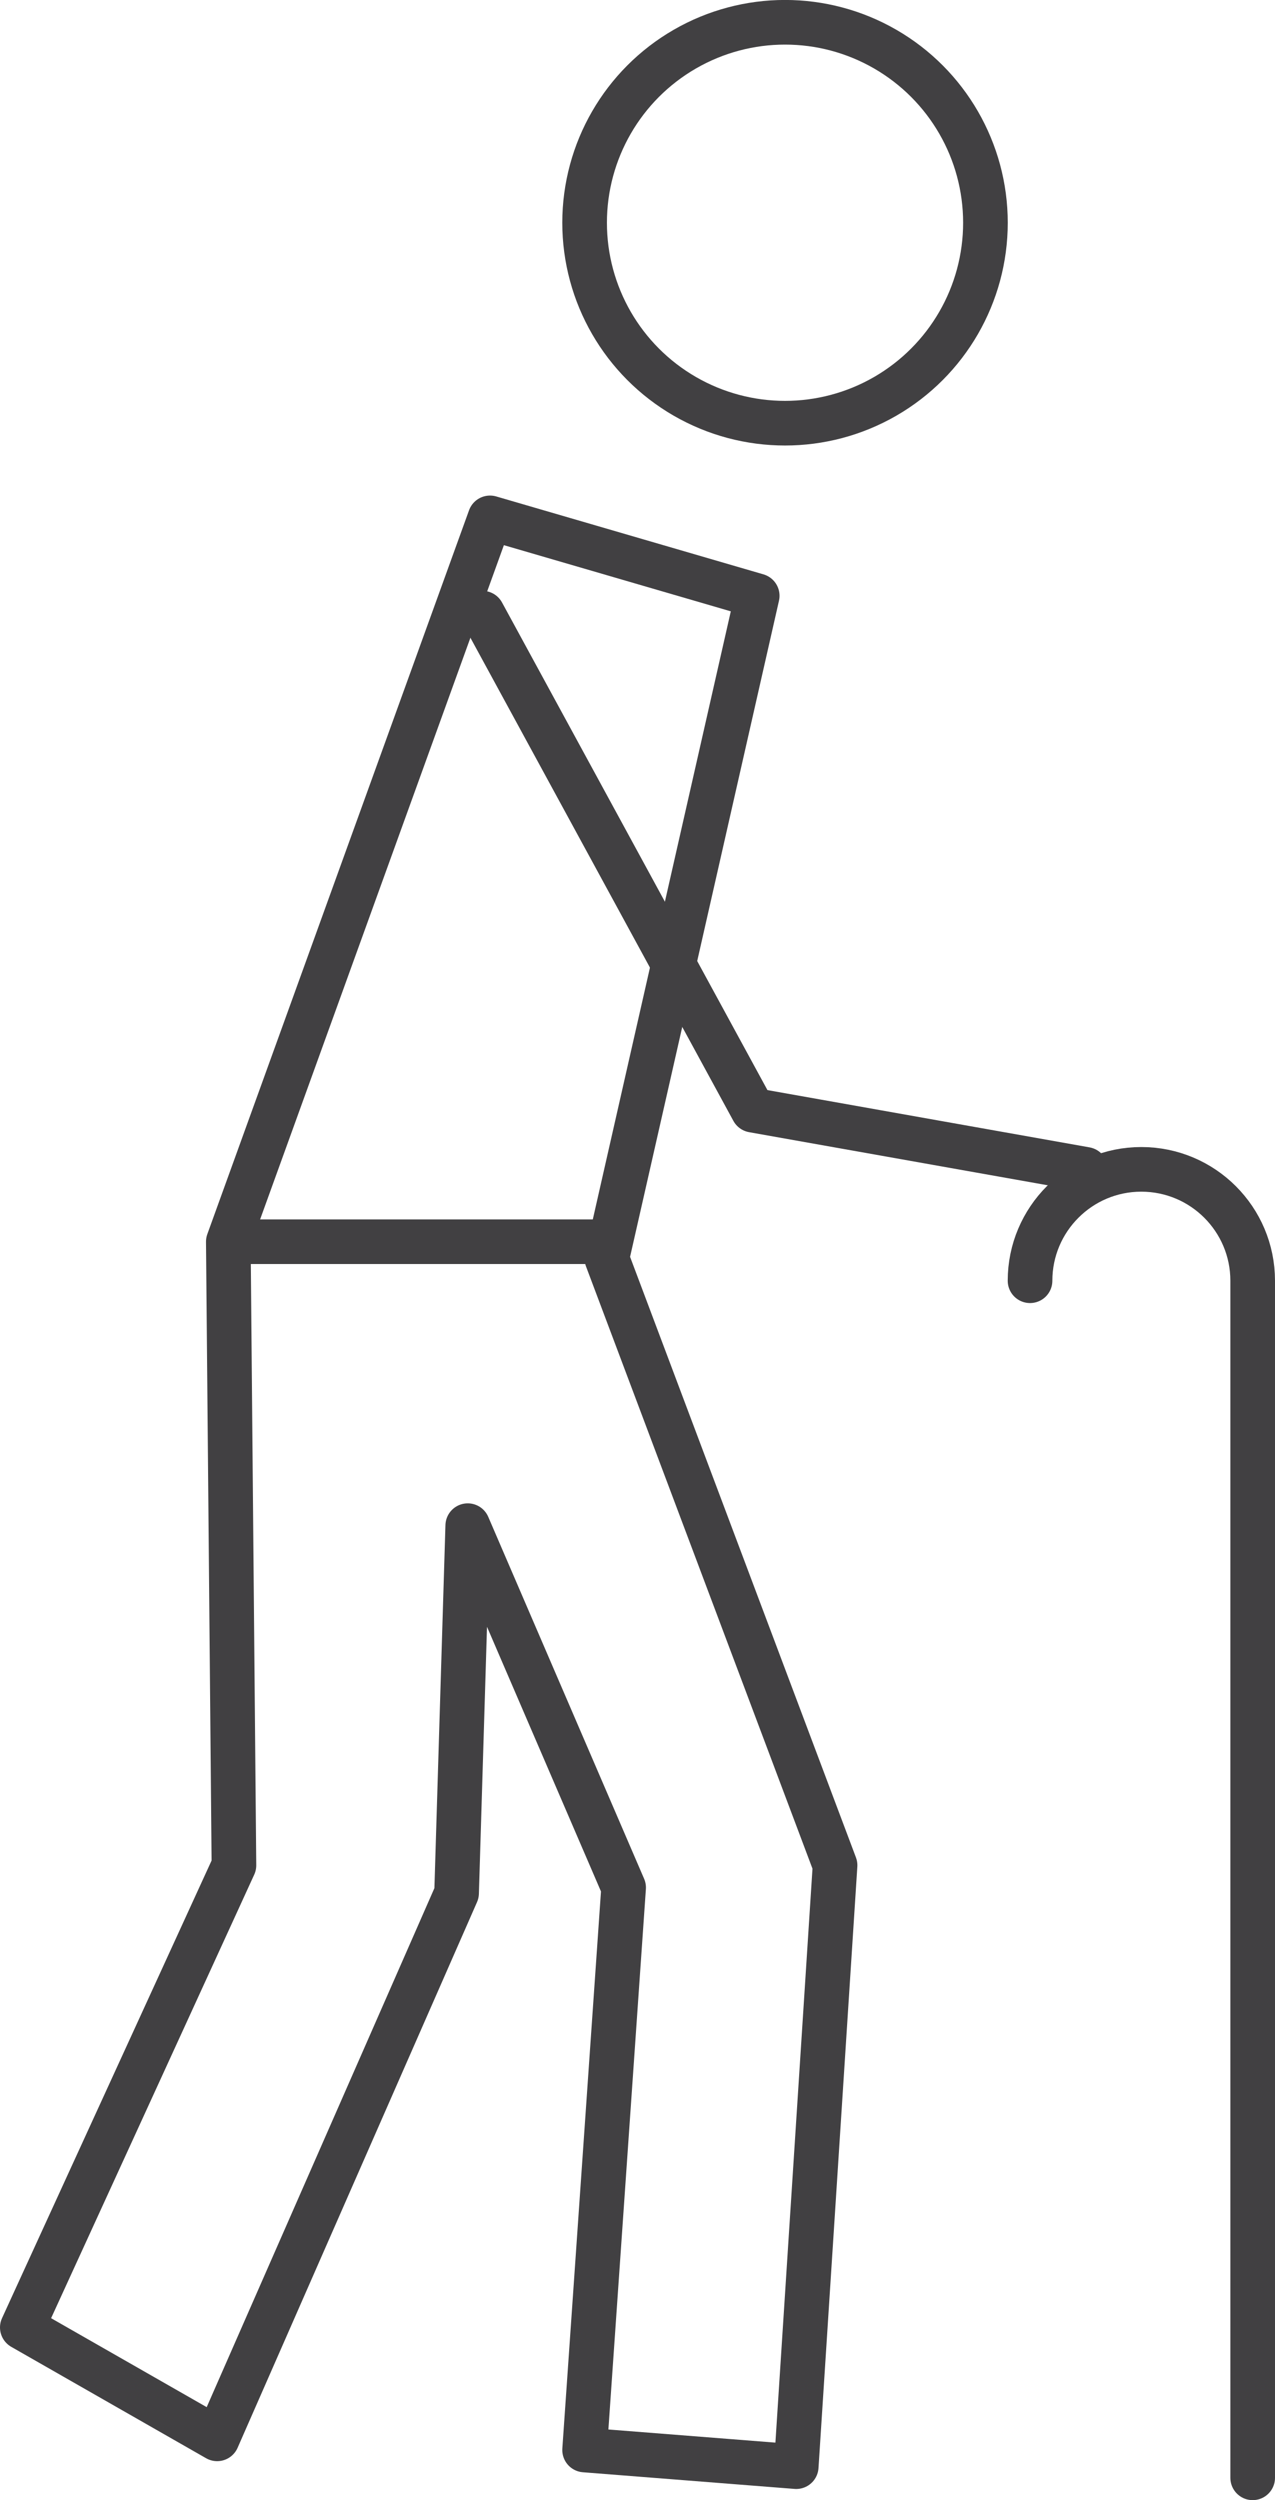
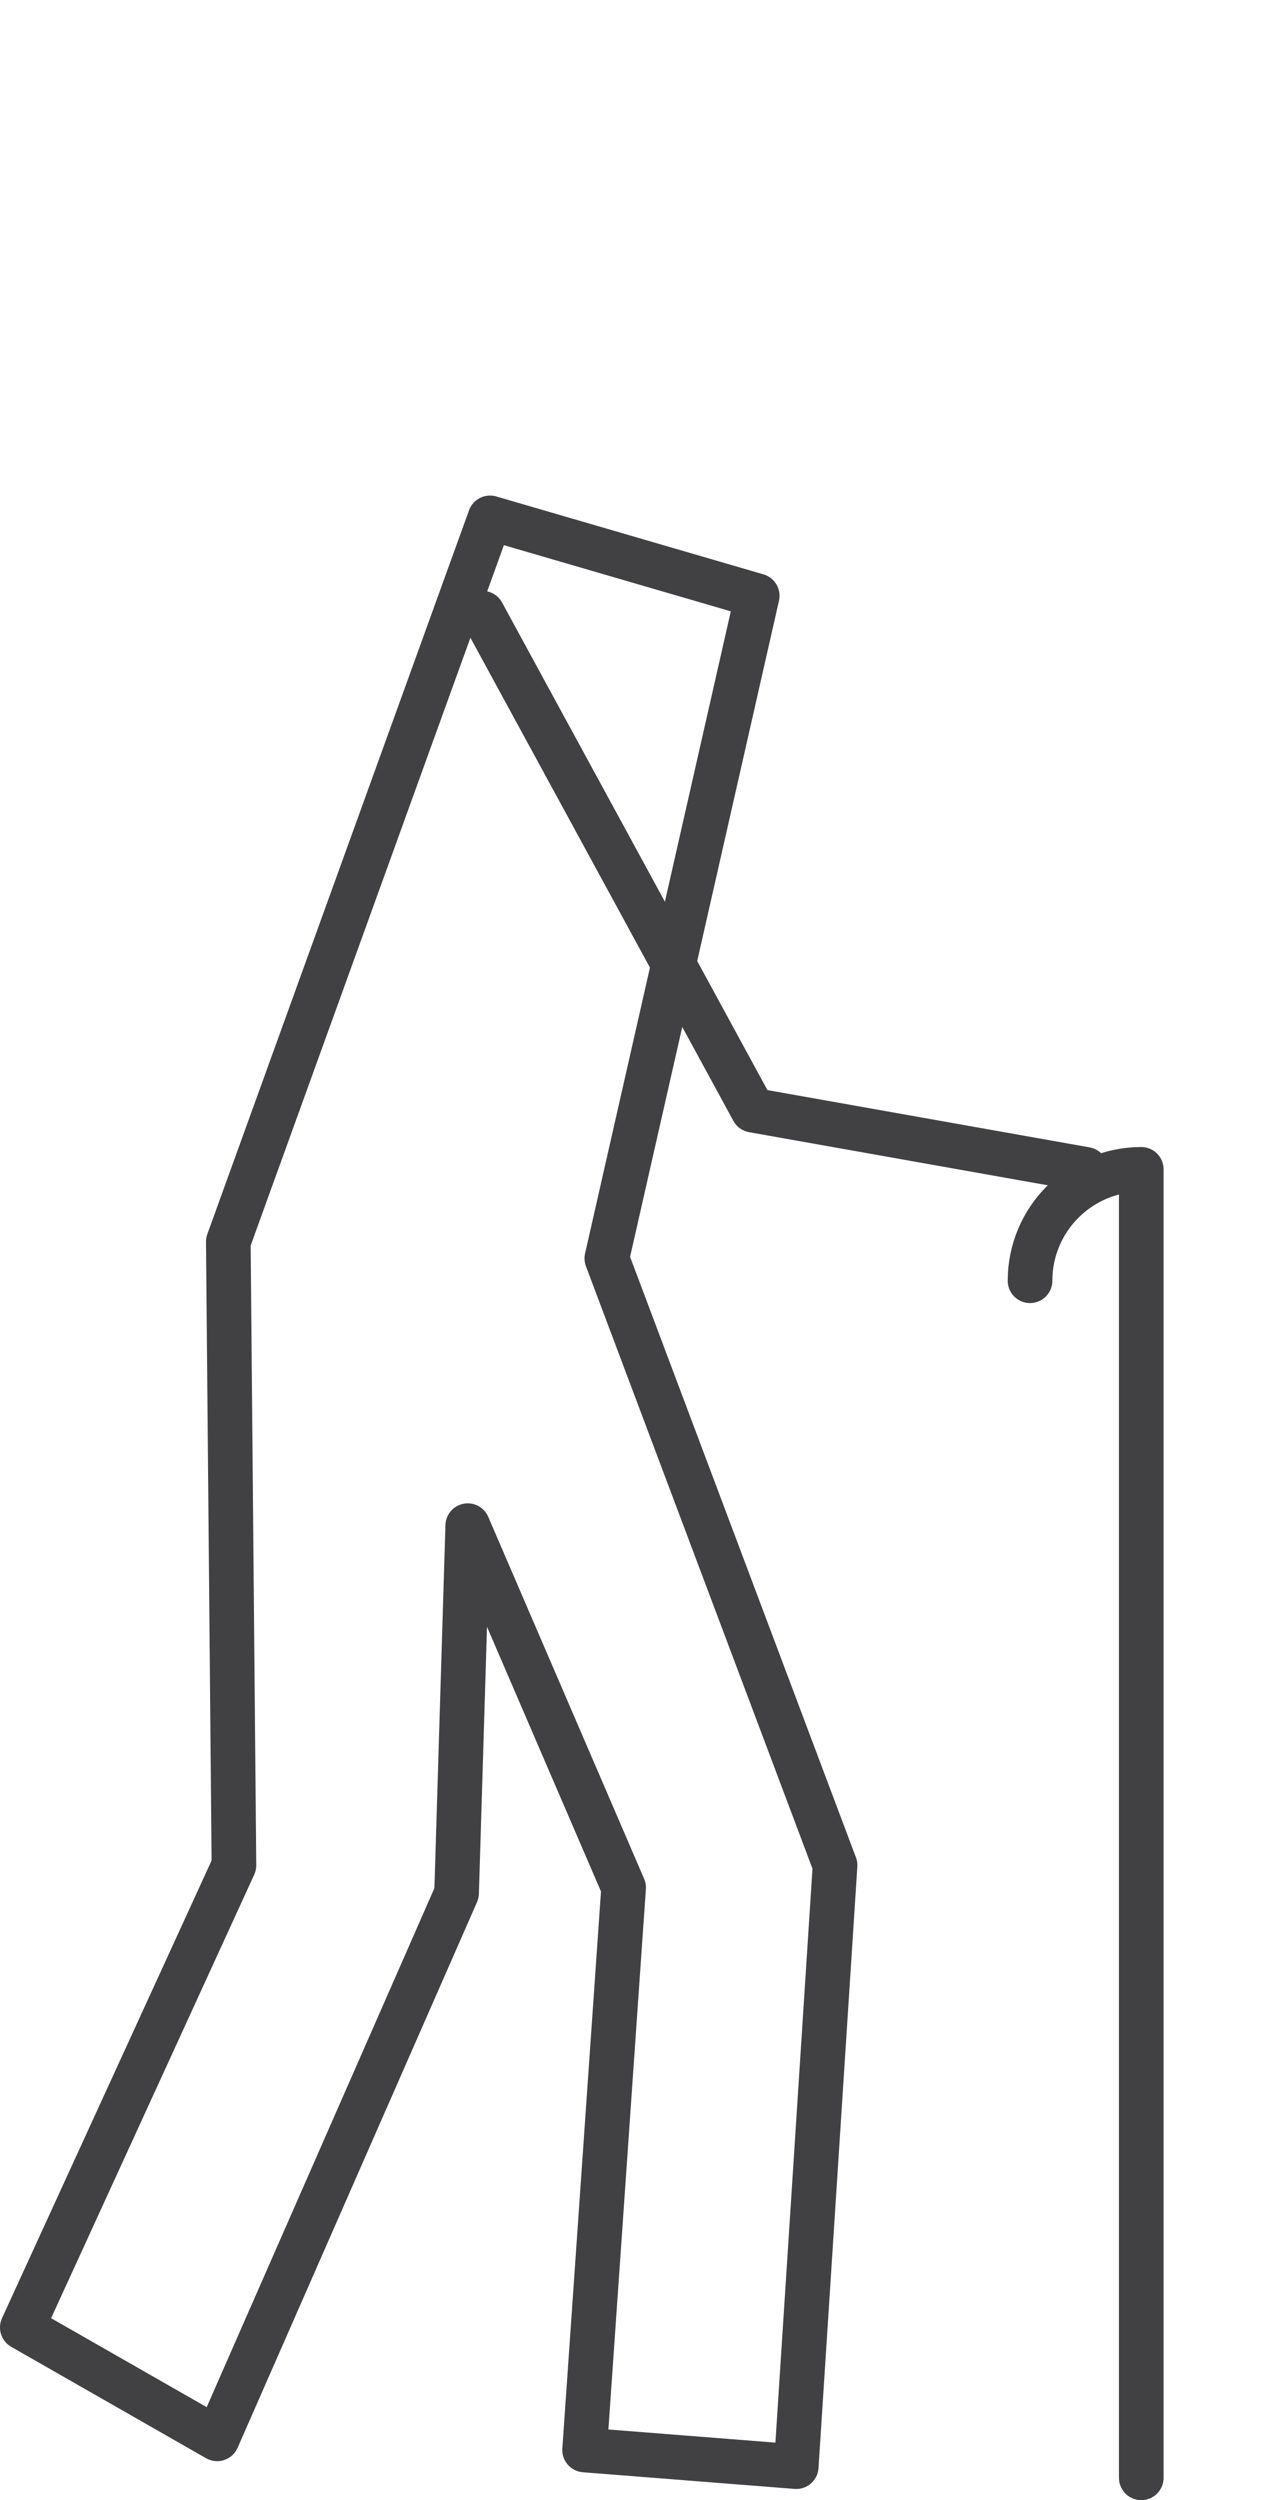
<svg xmlns="http://www.w3.org/2000/svg" version="1.1" id="Layer_1" x="0px" y="0px" width="28.564px" height="56px" viewBox="0 0 28.564 56" enable-background="new 0 0 28.564 56" xml:space="preserve">
  <g>
    <polygon fill="none" stroke="#414042" stroke-linecap="round" stroke-linejoin="round" stroke-miterlimit="10" points="   10.978,11.6 16.964,13.345 13.595,28.187 18.708,41.781 17.838,55.25 13.097,54.877 13.971,42.28 10.479,34.173 10.229,42.404    4.865,54.627 0.5,52.132 5.241,41.781 5.115,27.813  " />
-     <line fill="none" stroke="#414042" stroke-linecap="round" stroke-linejoin="round" stroke-miterlimit="10" x1="5.626" y1="27.813" x2="13.595" y2="27.813" />
    <polyline fill="none" stroke="#414042" stroke-linecap="round" stroke-linejoin="round" stroke-miterlimit="10" points="   10.808,13.734 16.869,24.867 24.322,26.192  " />
-     <path fill="none" stroke="#414042" stroke-linecap="round" stroke-linejoin="round" stroke-miterlimit="10" d="M23.076,28.687   c0-1.377,1.117-2.495,2.492-2.495l0,0c1.379,0,2.496,1.117,2.496,2.495V55.5" />
-     <circle fill="none" stroke="#414042" stroke-linecap="round" stroke-linejoin="round" stroke-miterlimit="10" cx="17.587" cy="4.989" r="4.49" />
+     <path fill="none" stroke="#414042" stroke-linecap="round" stroke-linejoin="round" stroke-miterlimit="10" d="M23.076,28.687   c0-1.377,1.117-2.495,2.492-2.495l0,0V55.5" />
  </g>
</svg>